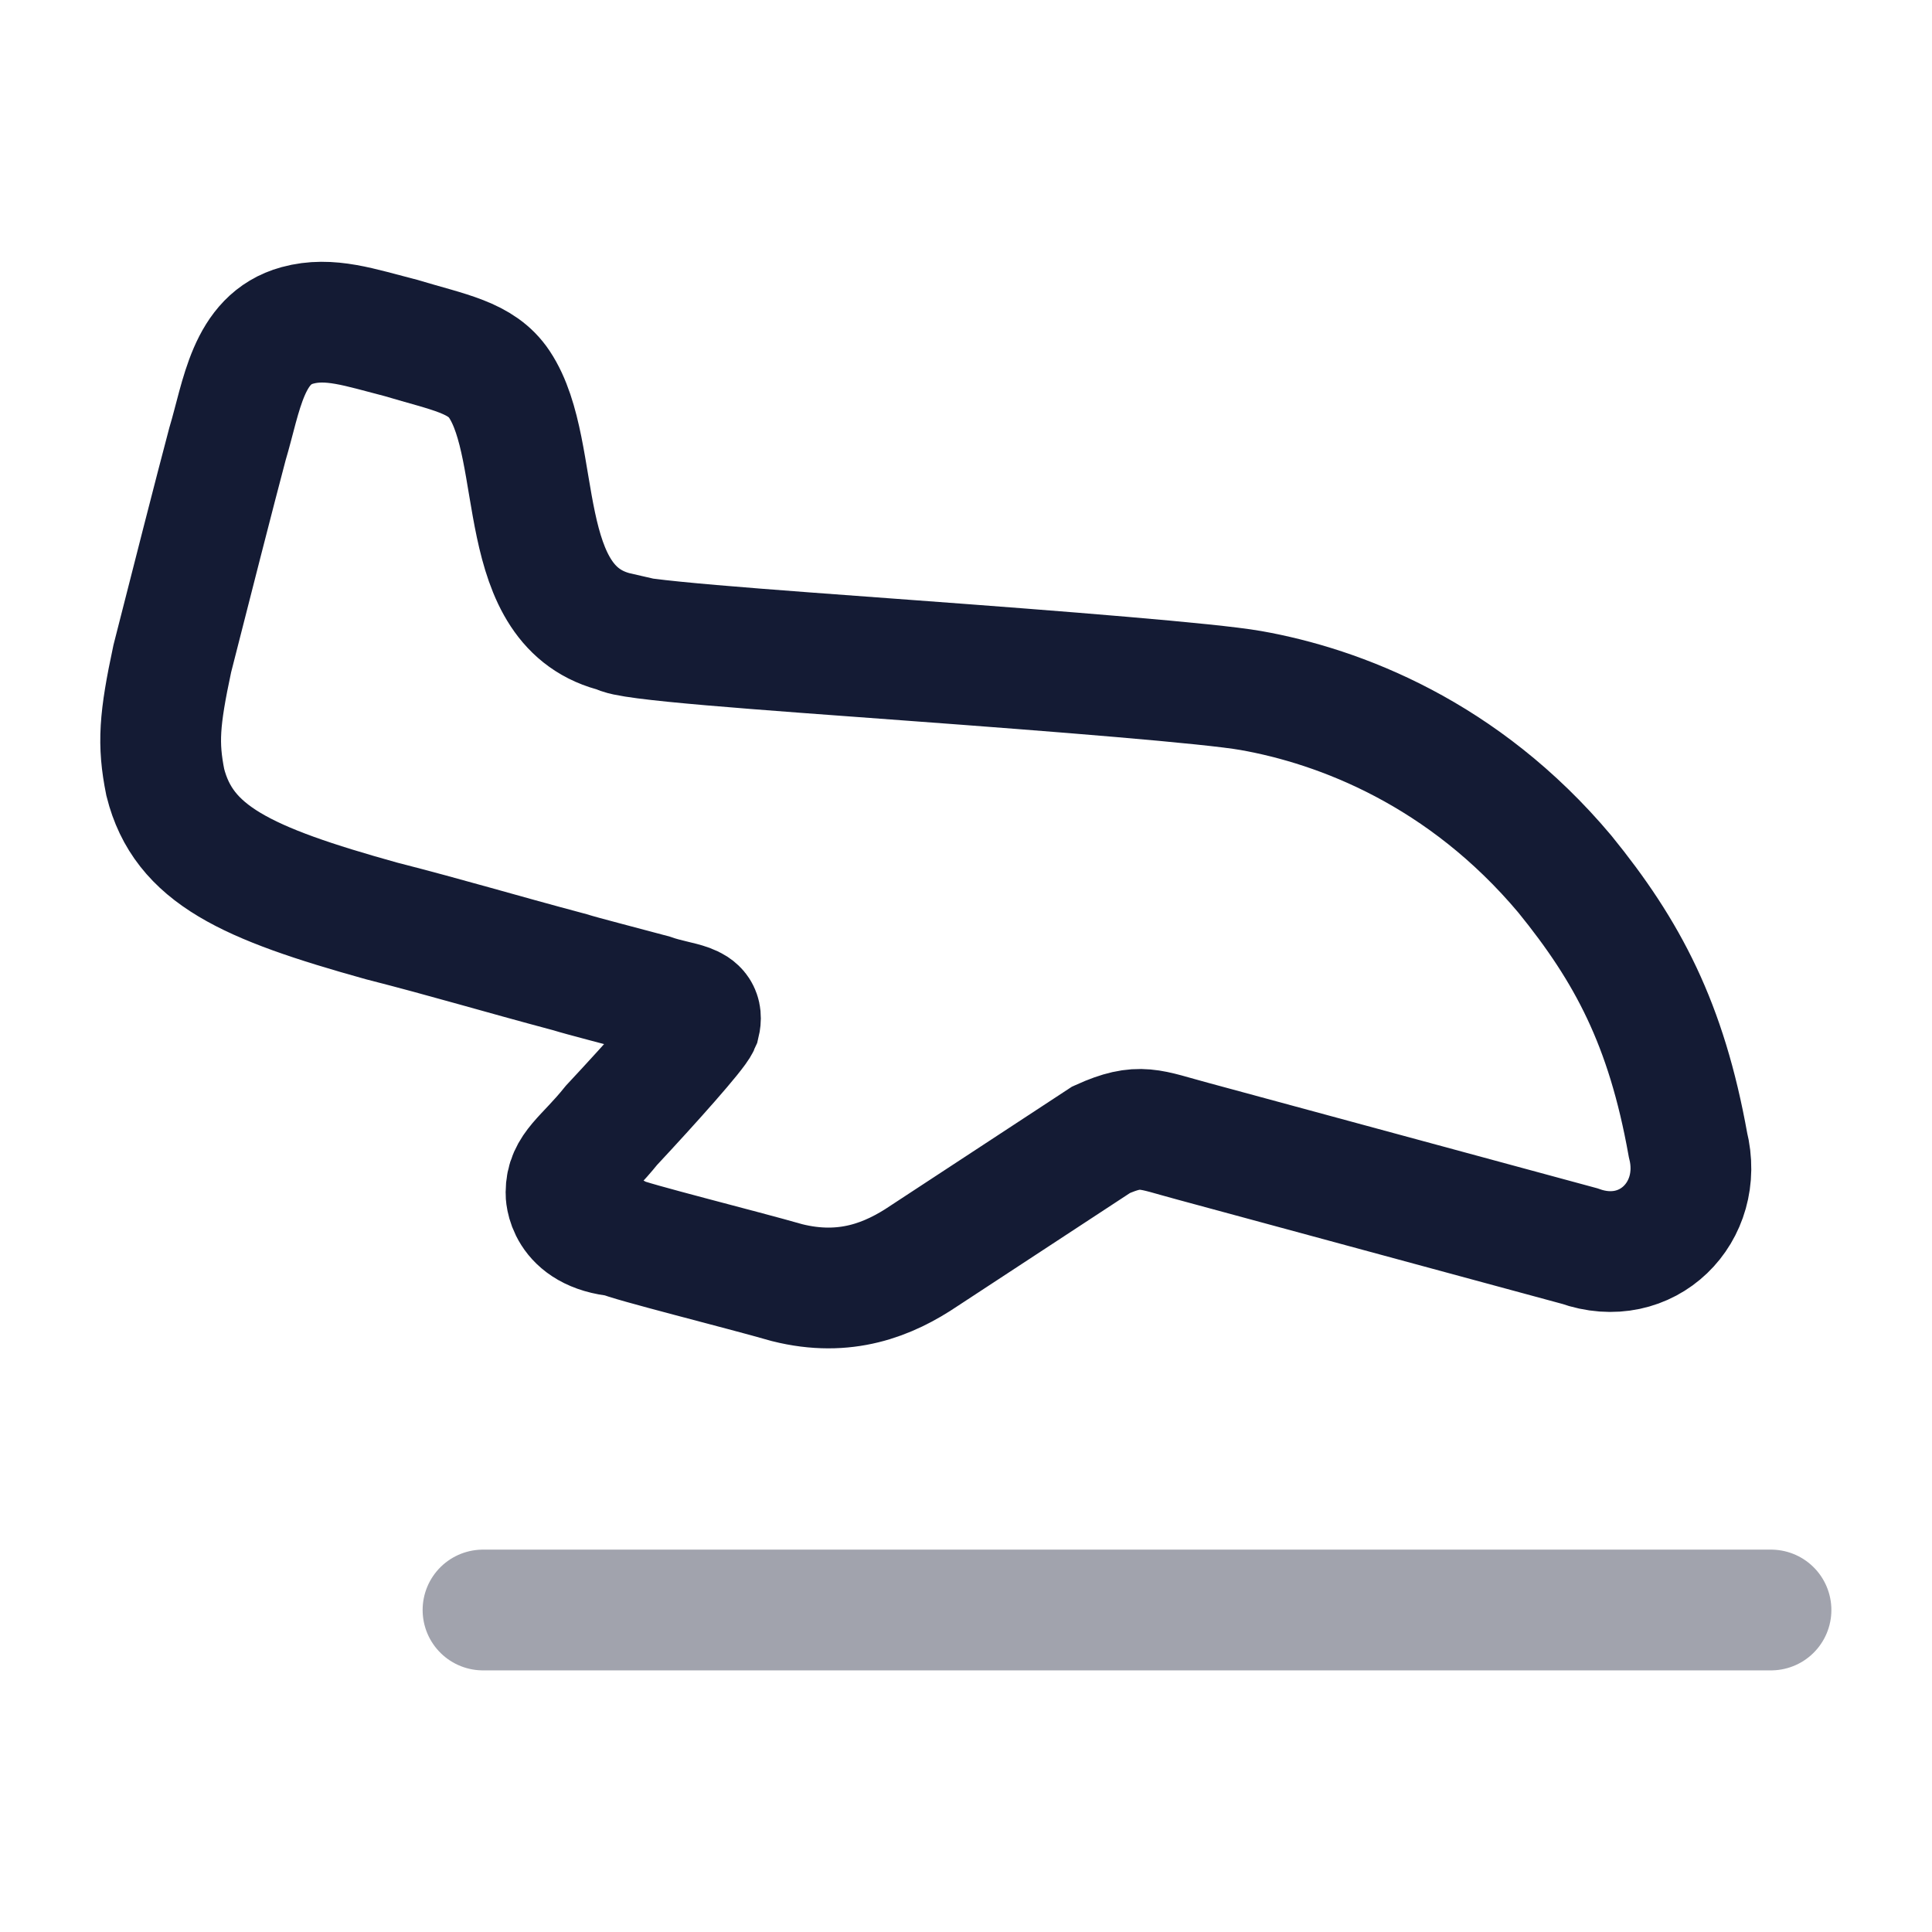
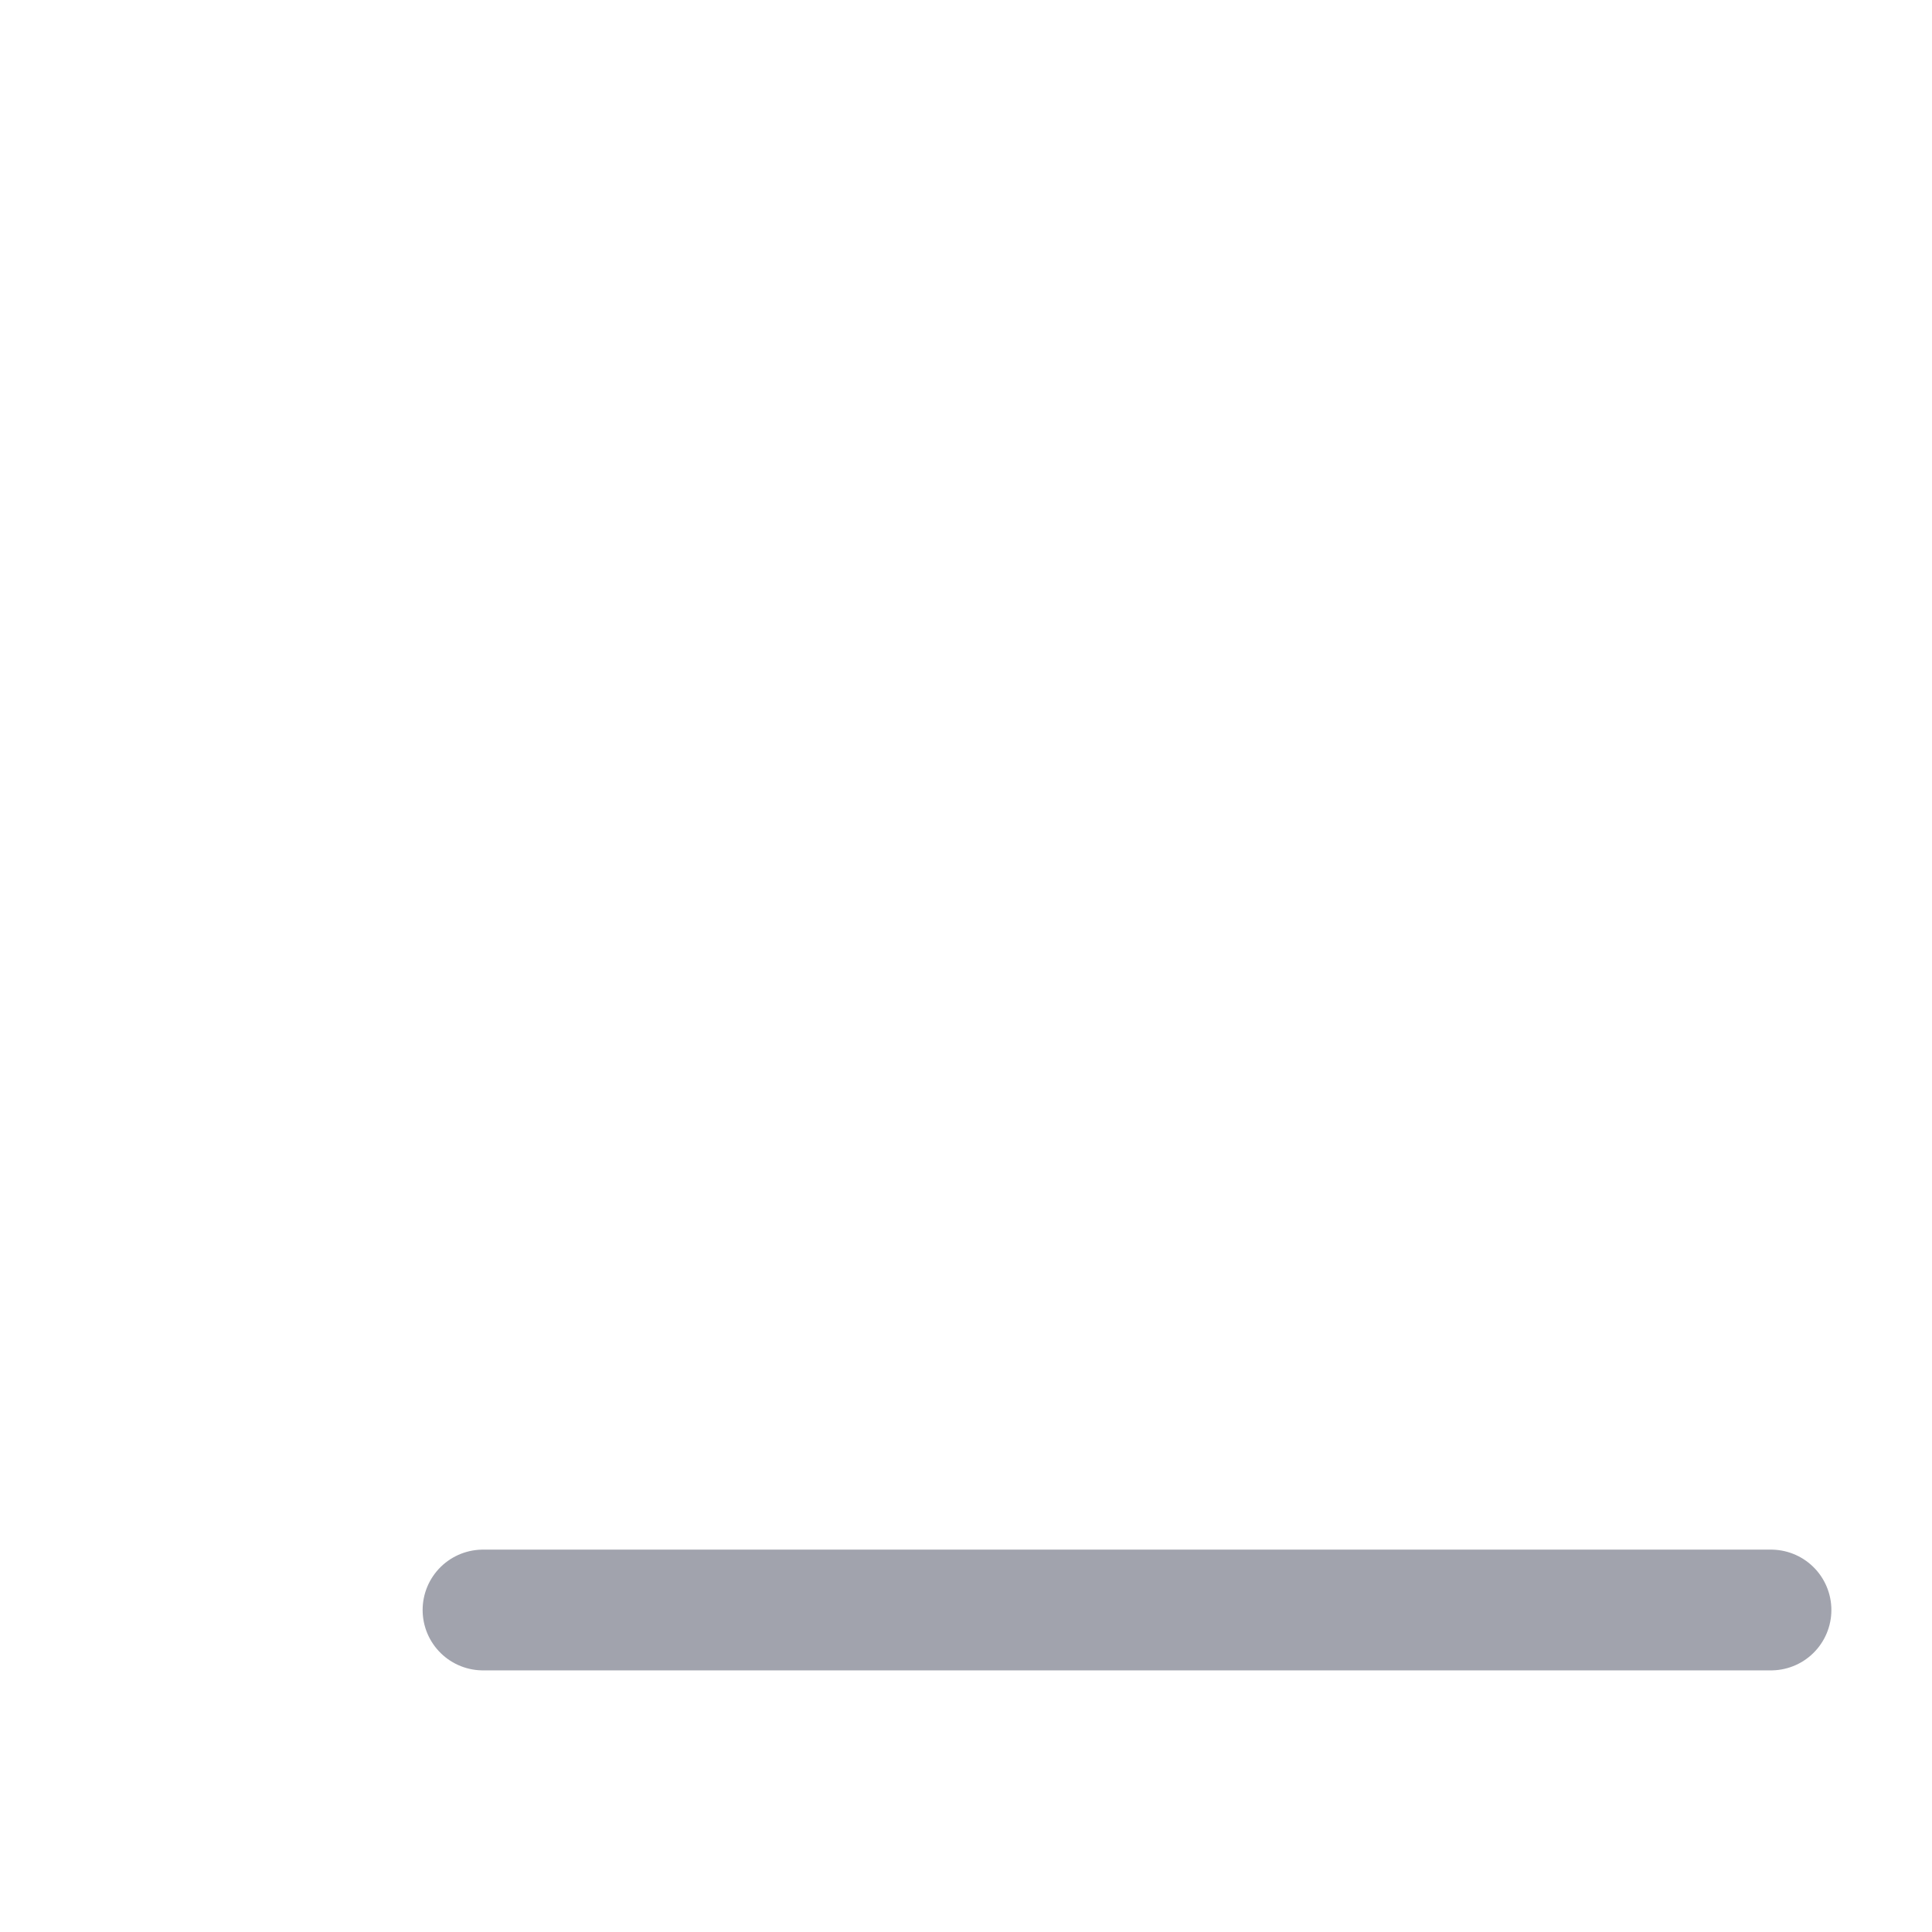
<svg xmlns="http://www.w3.org/2000/svg" width="24" height="24" viewBox="0 0 24 24" fill="none">
  <path opacity="0.4" d="M6 20H22" stroke="#141B34" stroke-width="1.5" stroke-linecap="round" stroke-linejoin="round" />
-   <path d="M3.695 4.042C3.077 4.21 3.005 4.918 2.825 5.518C2.675 6.082 2.357 7.33 2.14 8.183C1.979 8.938 1.957 9.238 2.053 9.718C2.279 10.618 3.059 10.972 4.739 11.44C5.584 11.656 6.179 11.837 7.079 12.077C7.234 12.126 7.714 12.248 8.099 12.352C8.459 12.478 8.759 12.442 8.692 12.718C8.645 12.828 8.101 13.438 7.597 13.978C7.259 14.398 7.031 14.5 7.031 14.818C7.031 14.818 7.019 15.298 7.692 15.358C7.799 15.418 9.239 15.778 9.779 15.934C10.499 16.114 11.039 15.898 11.483 15.598L13.679 14.158C14.159 13.942 14.279 14.033 14.819 14.177L19.619 15.478C20.459 15.778 21.179 15.058 20.968 14.218C20.699 12.718 20.219 11.818 19.439 10.858C18.179 9.358 16.643 8.773 15.539 8.578C15.035 8.489 13.142 8.339 11.339 8.206C9.491 8.069 7.74 7.949 7.679 7.858C6.359 7.558 6.767 5.62 6.203 4.774C5.979 4.438 5.579 4.378 4.979 4.198C4.471 4.068 4.094 3.933 3.695 4.042Z" stroke="#141B34" stroke-width="1.5" stroke-linecap="round" />
</svg>